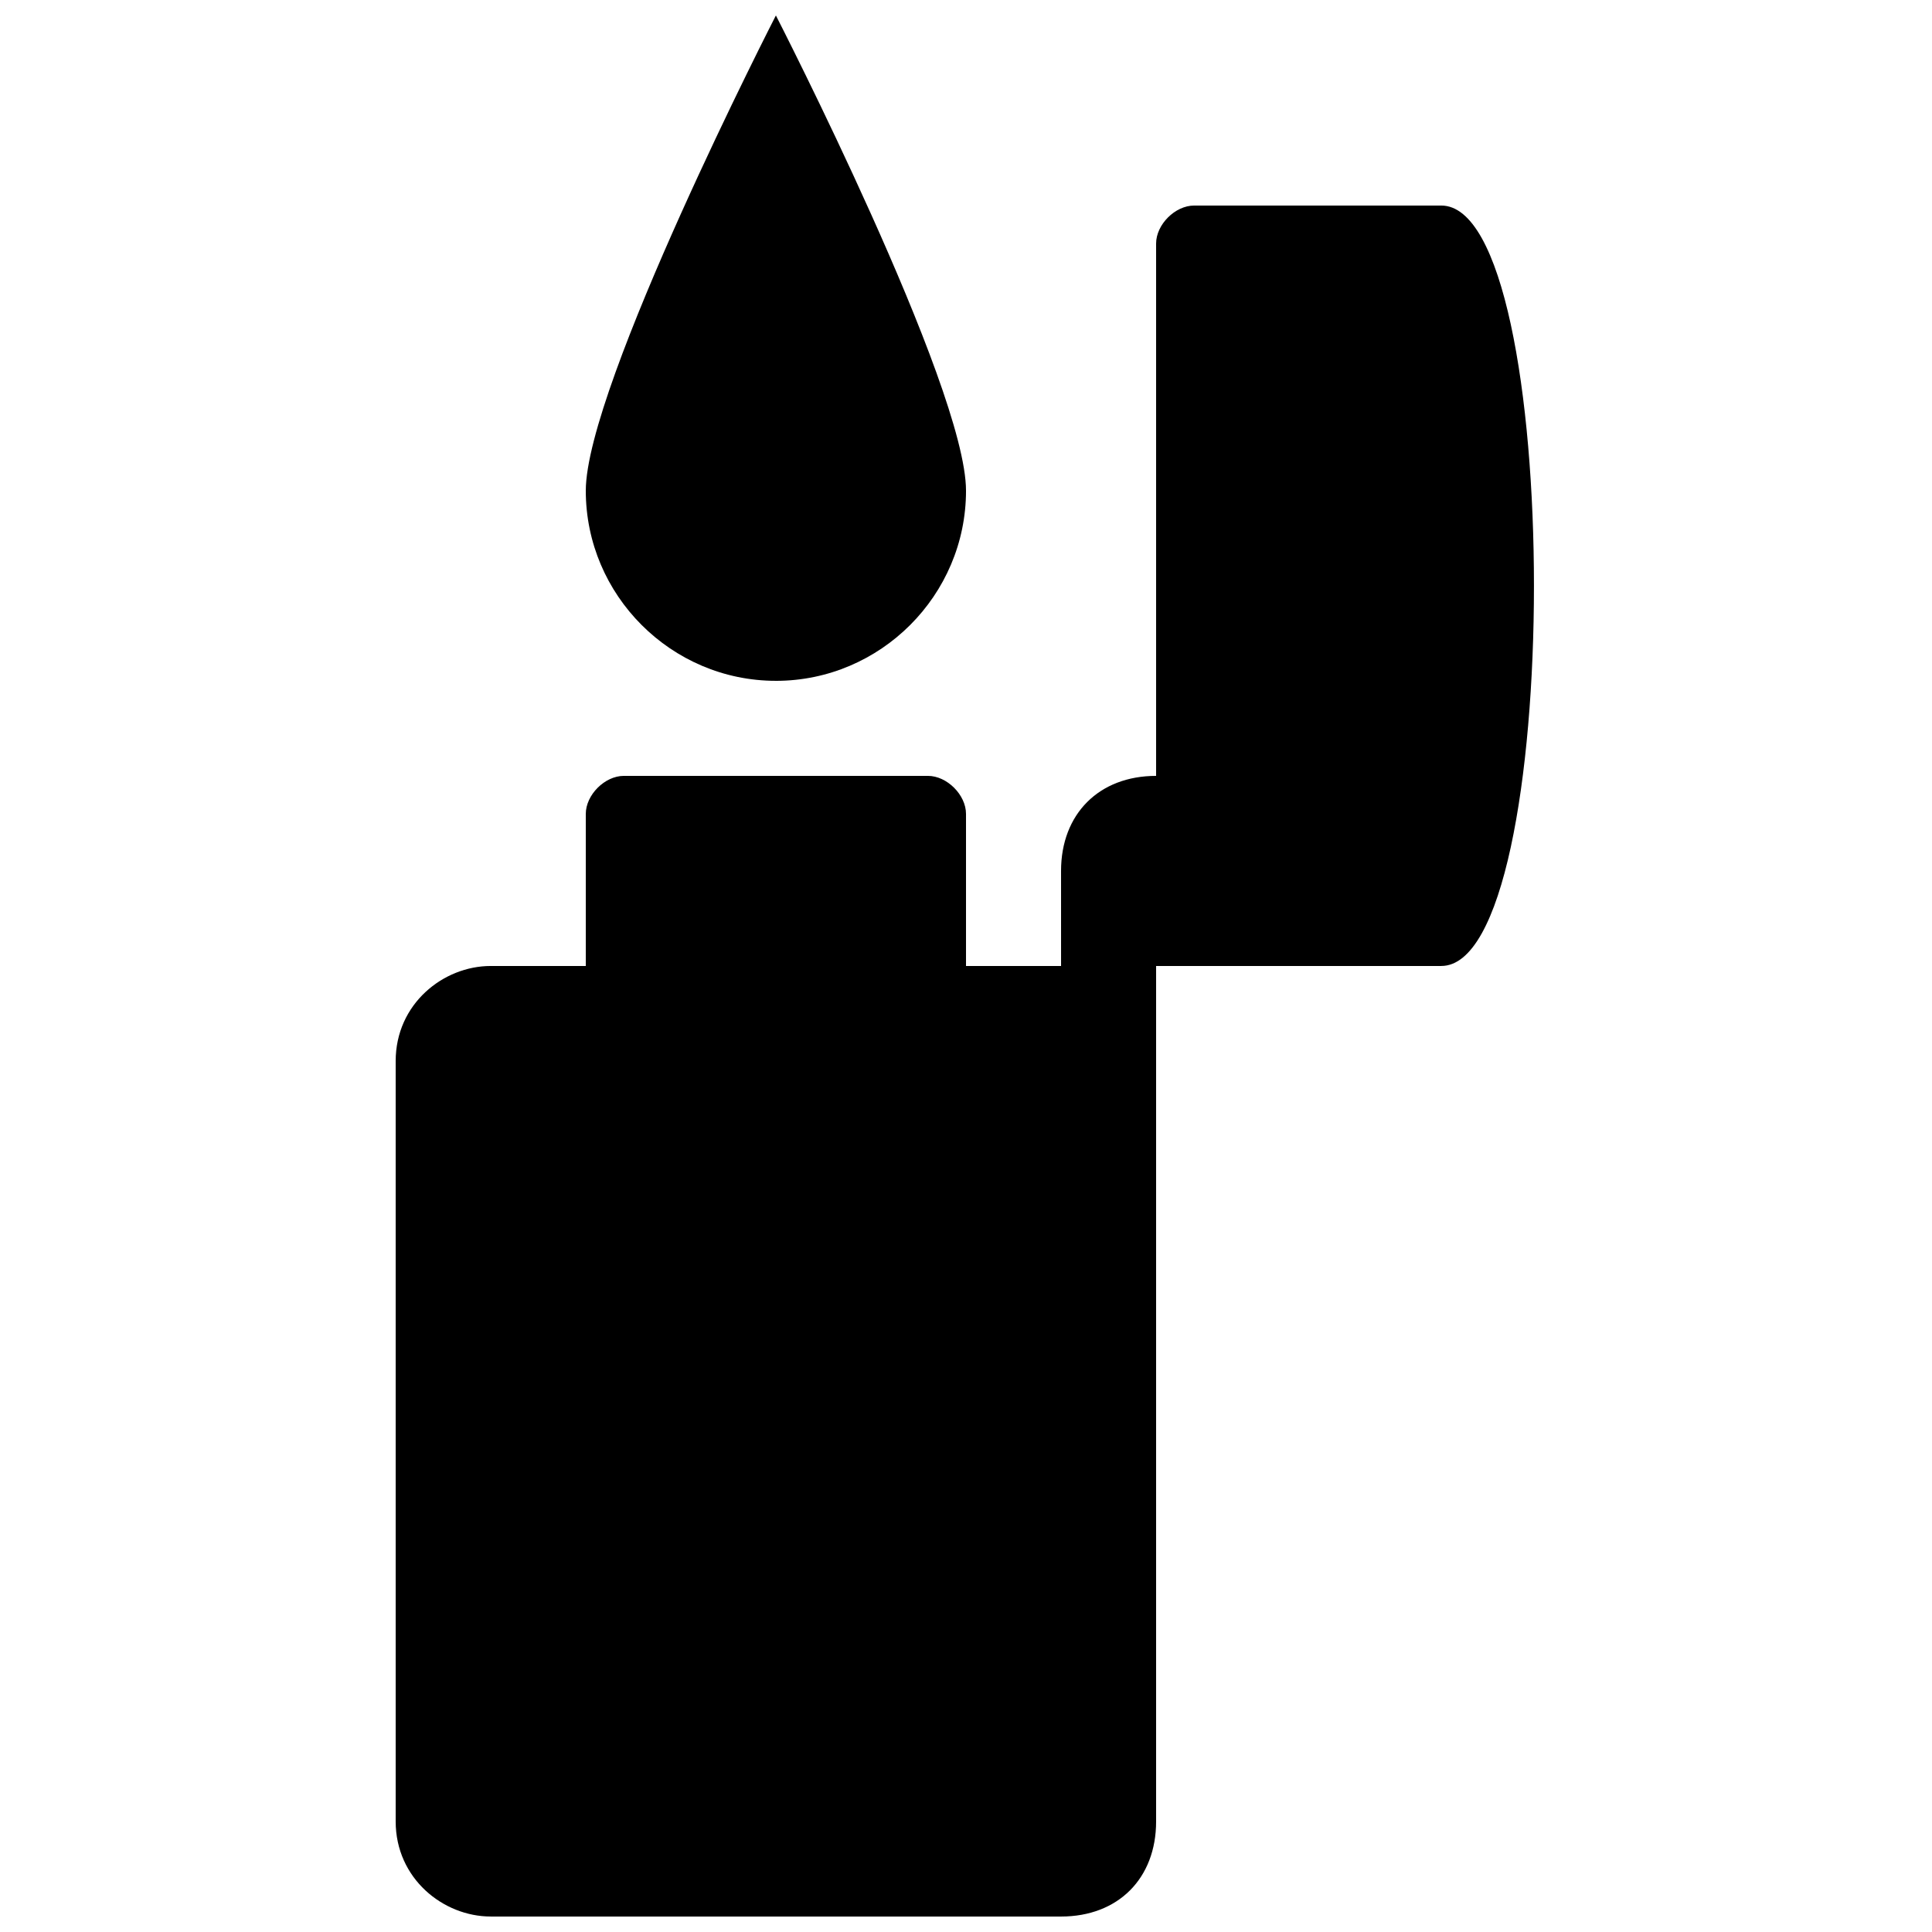
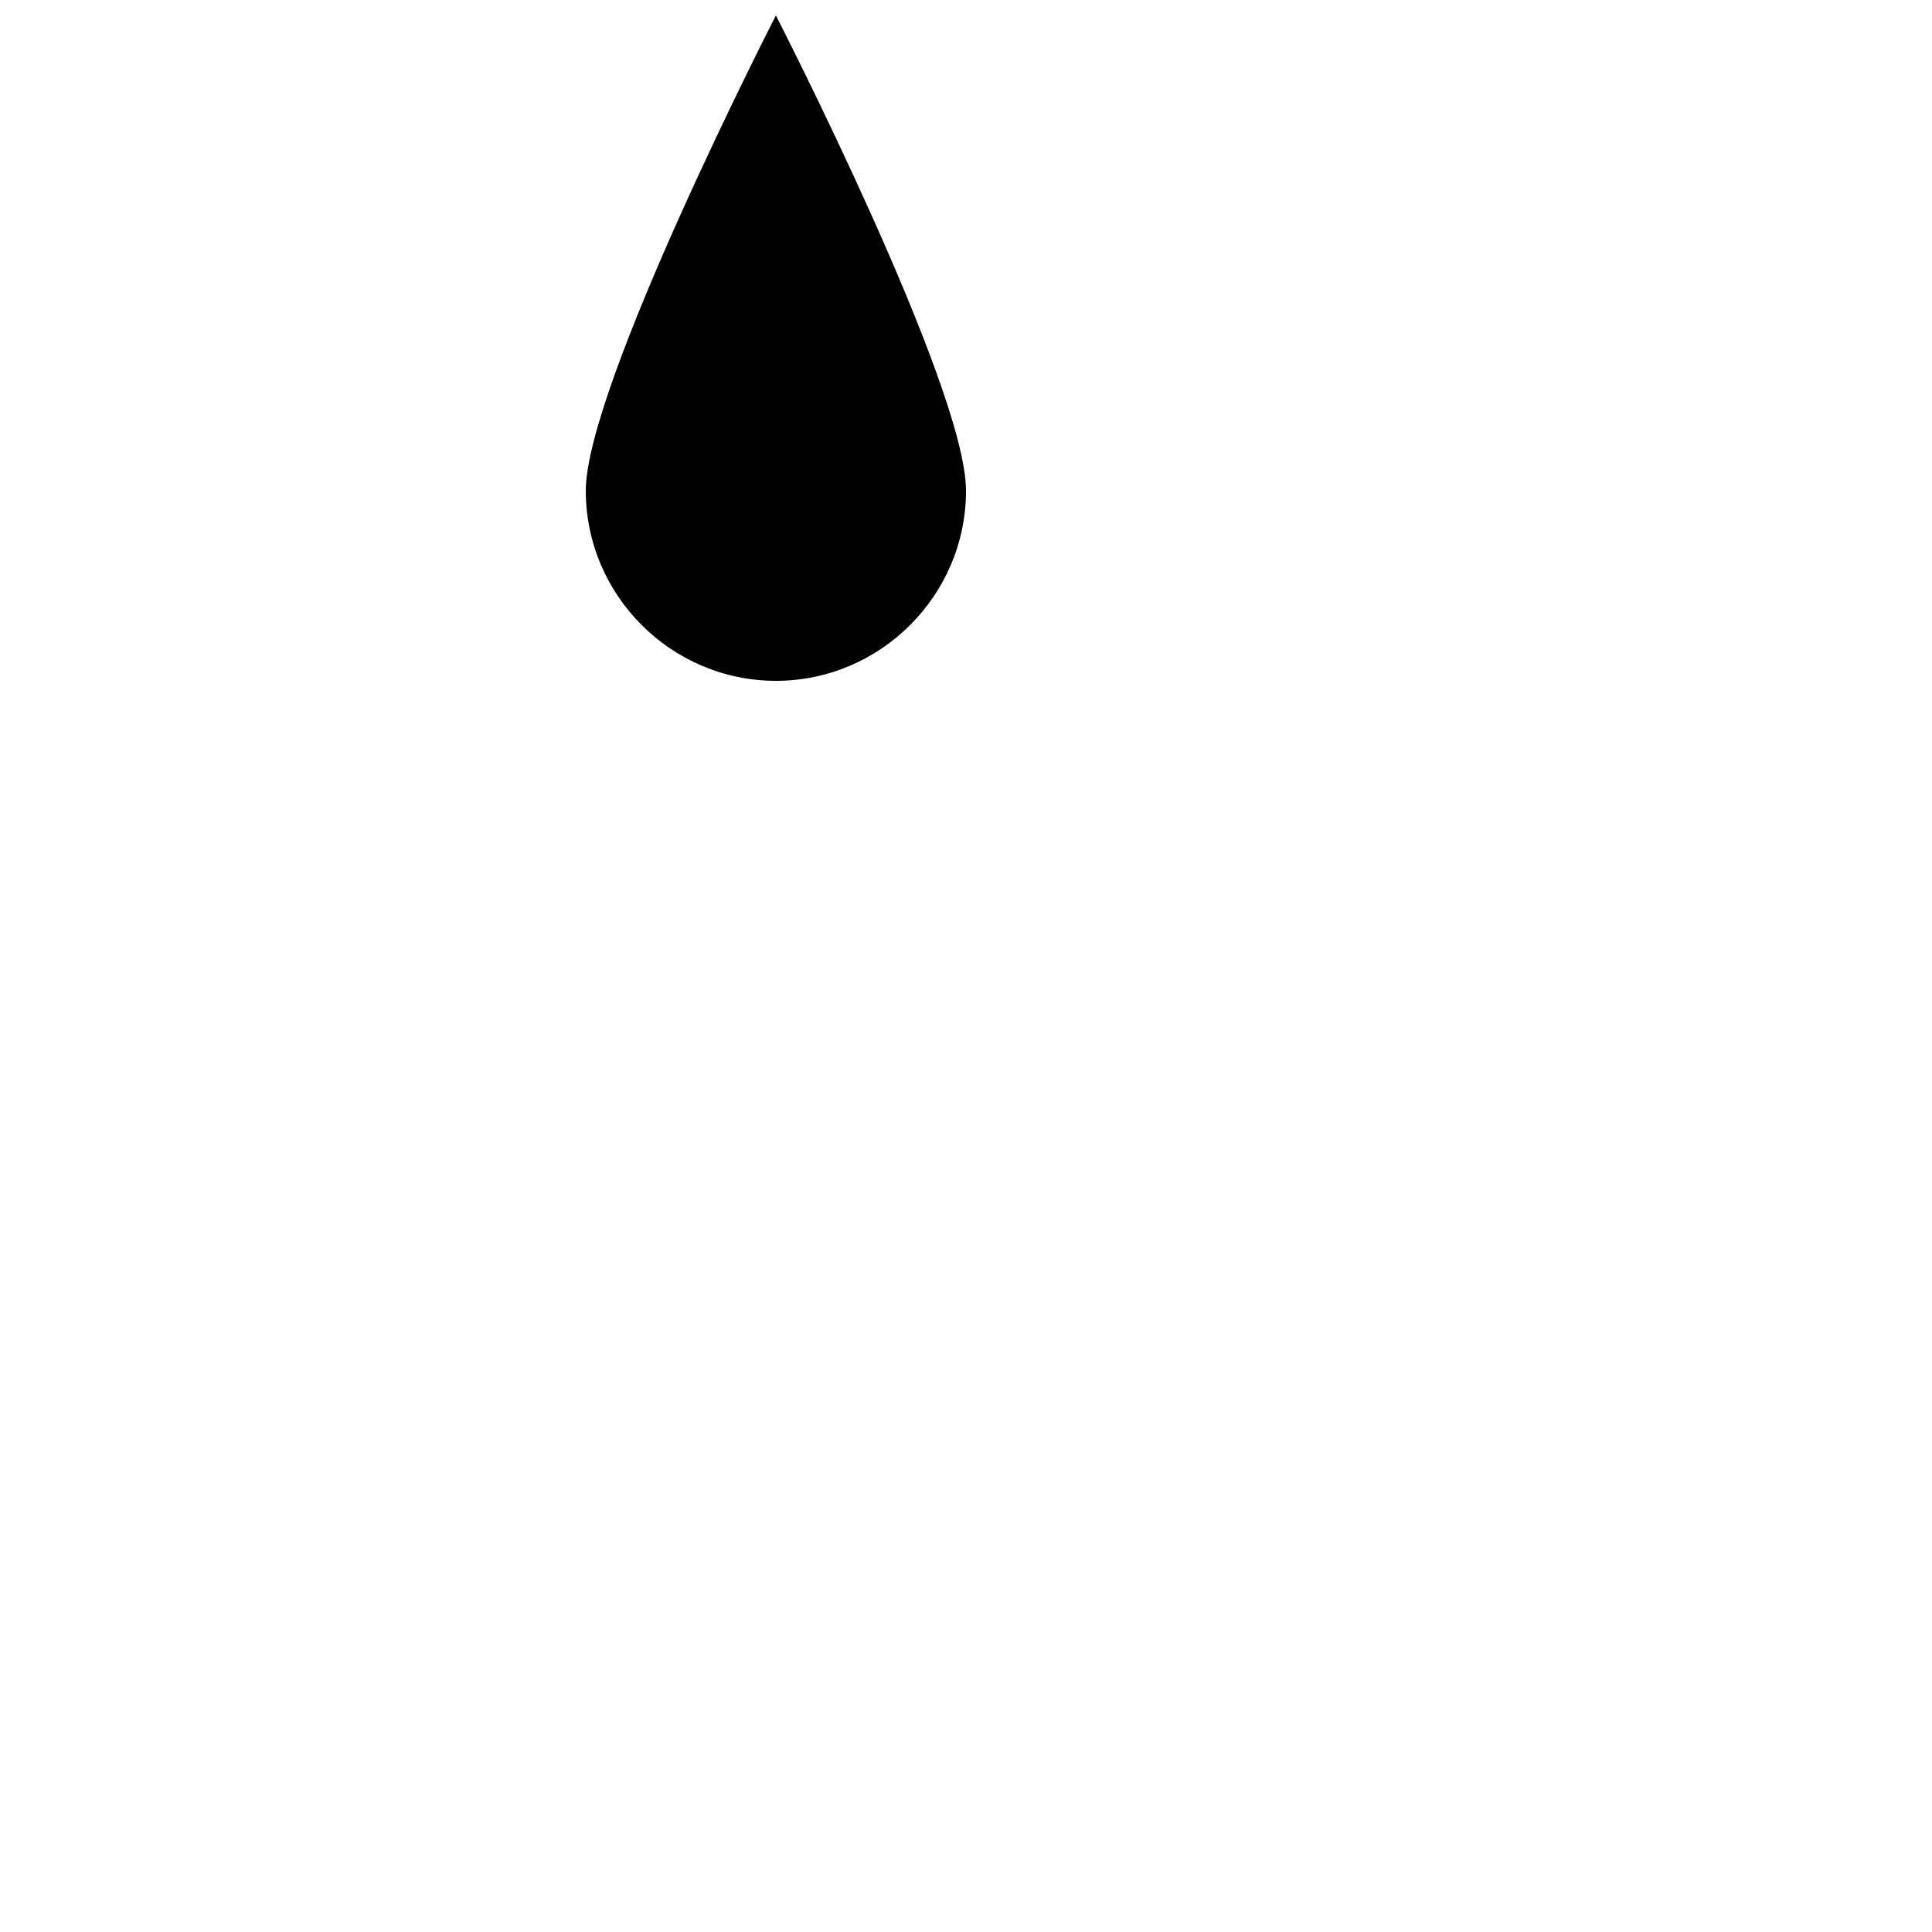
<svg xmlns="http://www.w3.org/2000/svg" width="800px" height="800px" version="1.1" viewBox="144 144 512 512">
  <defs>
    <clipPath id="b">
-       <path d="m248 198h303v453.9h-303z" />
-     </clipPath>
+       </clipPath>
    <clipPath id="a">
      <path d="m299 148.09h101v176.91h-101z" />
    </clipPath>
  </defs>
  <g>
    <g clip-path="url(#b)">
-       <path d="m525.95 400h-75.57v226.71c0 15.113-10.078 25.191-25.191 25.191l-151.14-0.004c-12.594 0-25.191-10.078-25.191-25.191v-201.52c0-15.113 12.594-25.191 25.191-25.191h25.191v-40.301c0-5.039 5.035-10.078 10.074-10.078h80.609c5.039 0 10.078 5.039 10.078 10.078v40.305h25.191l-0.004-25.191c0-15.113 10.078-25.191 25.191-25.191v-141.07c0-5.039 5.039-10.074 10.078-10.074h65.492c32.75 0 32.75 201.52 0 201.52z" />
-     </g>
+       </g>
    <g clip-path="url(#a)">
-       <path d="m349.62 324.43c27.711 0 50.383-22.672 50.383-50.383 0-27.707-50.383-125.95-50.383-125.95s-50.379 98.242-50.379 125.95c0 27.707 22.668 50.379 50.379 50.379z" />
+       <path d="m349.62 324.43c27.711 0 50.383-22.672 50.383-50.383 0-27.707-50.383-125.95-50.383-125.95s-50.379 98.242-50.379 125.95c0 27.707 22.668 50.379 50.379 50.379" />
    </g>
  </g>
</svg>